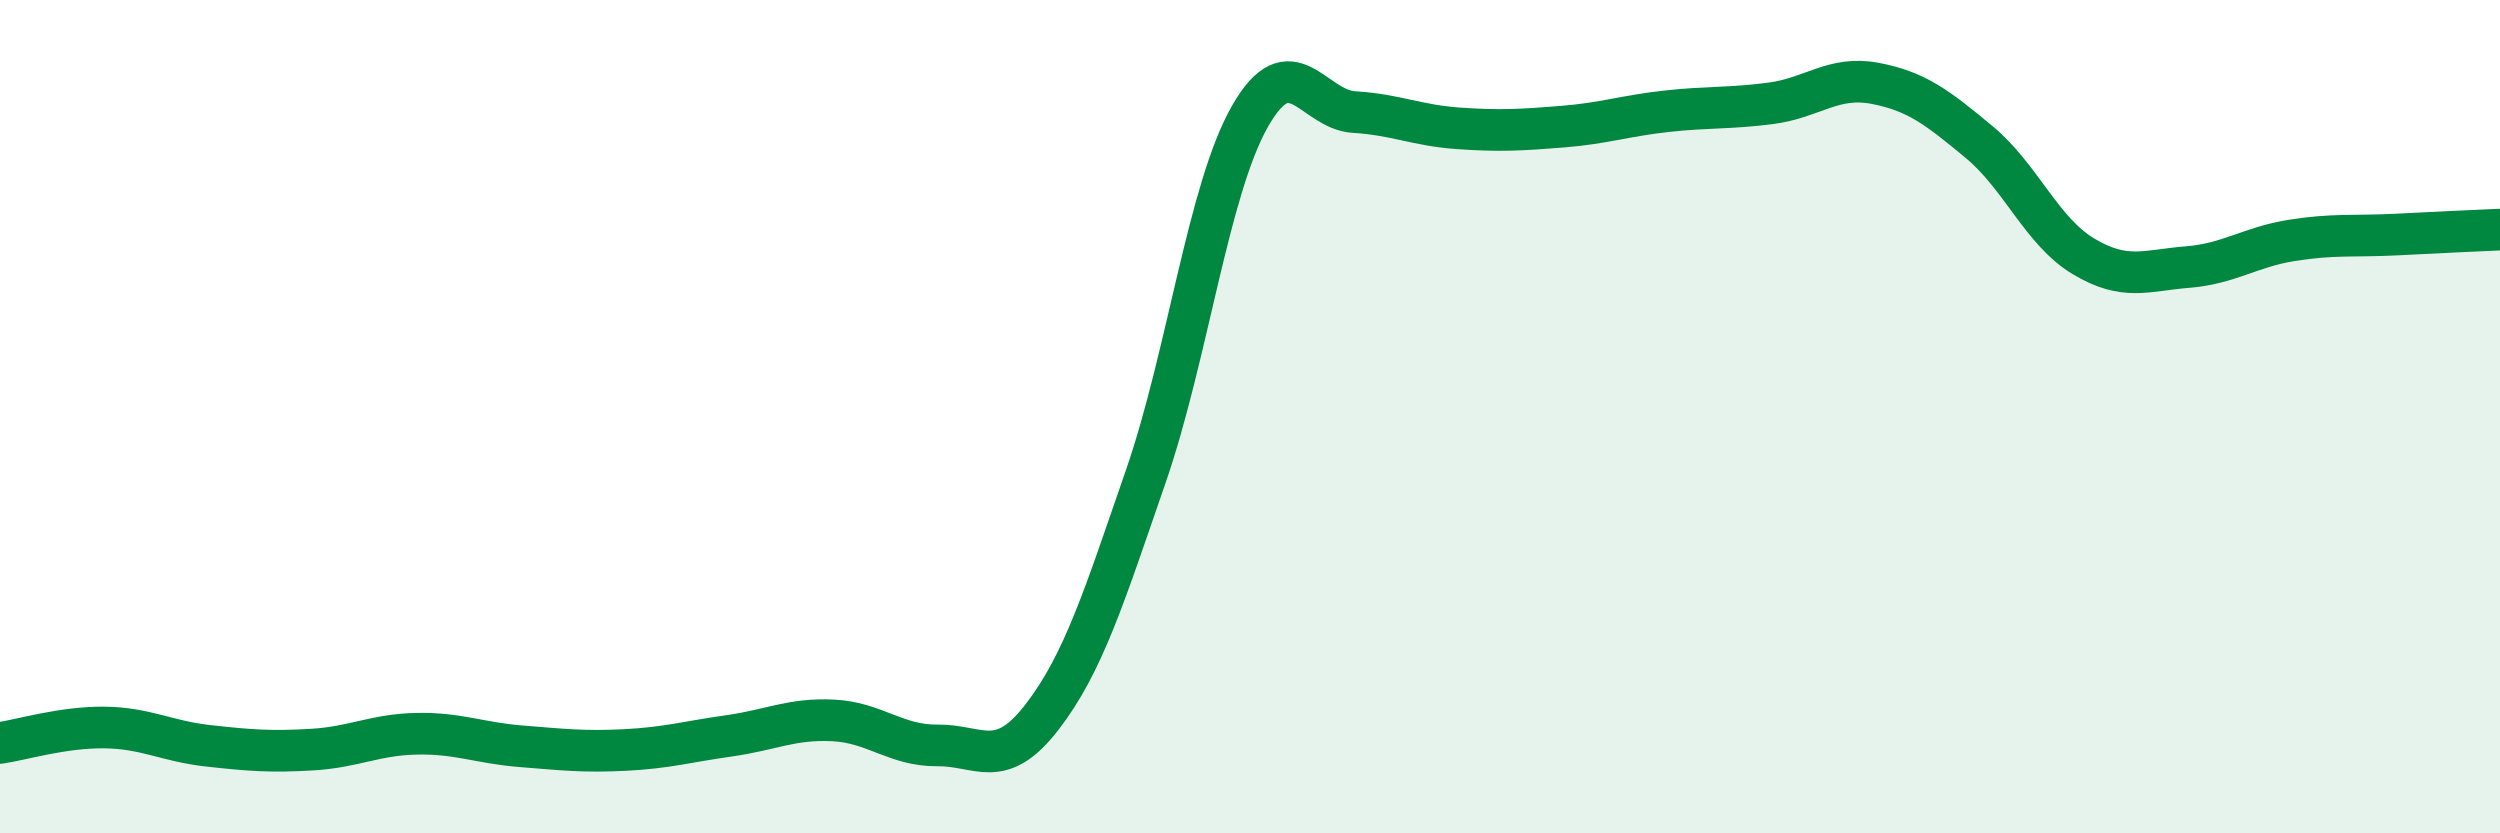
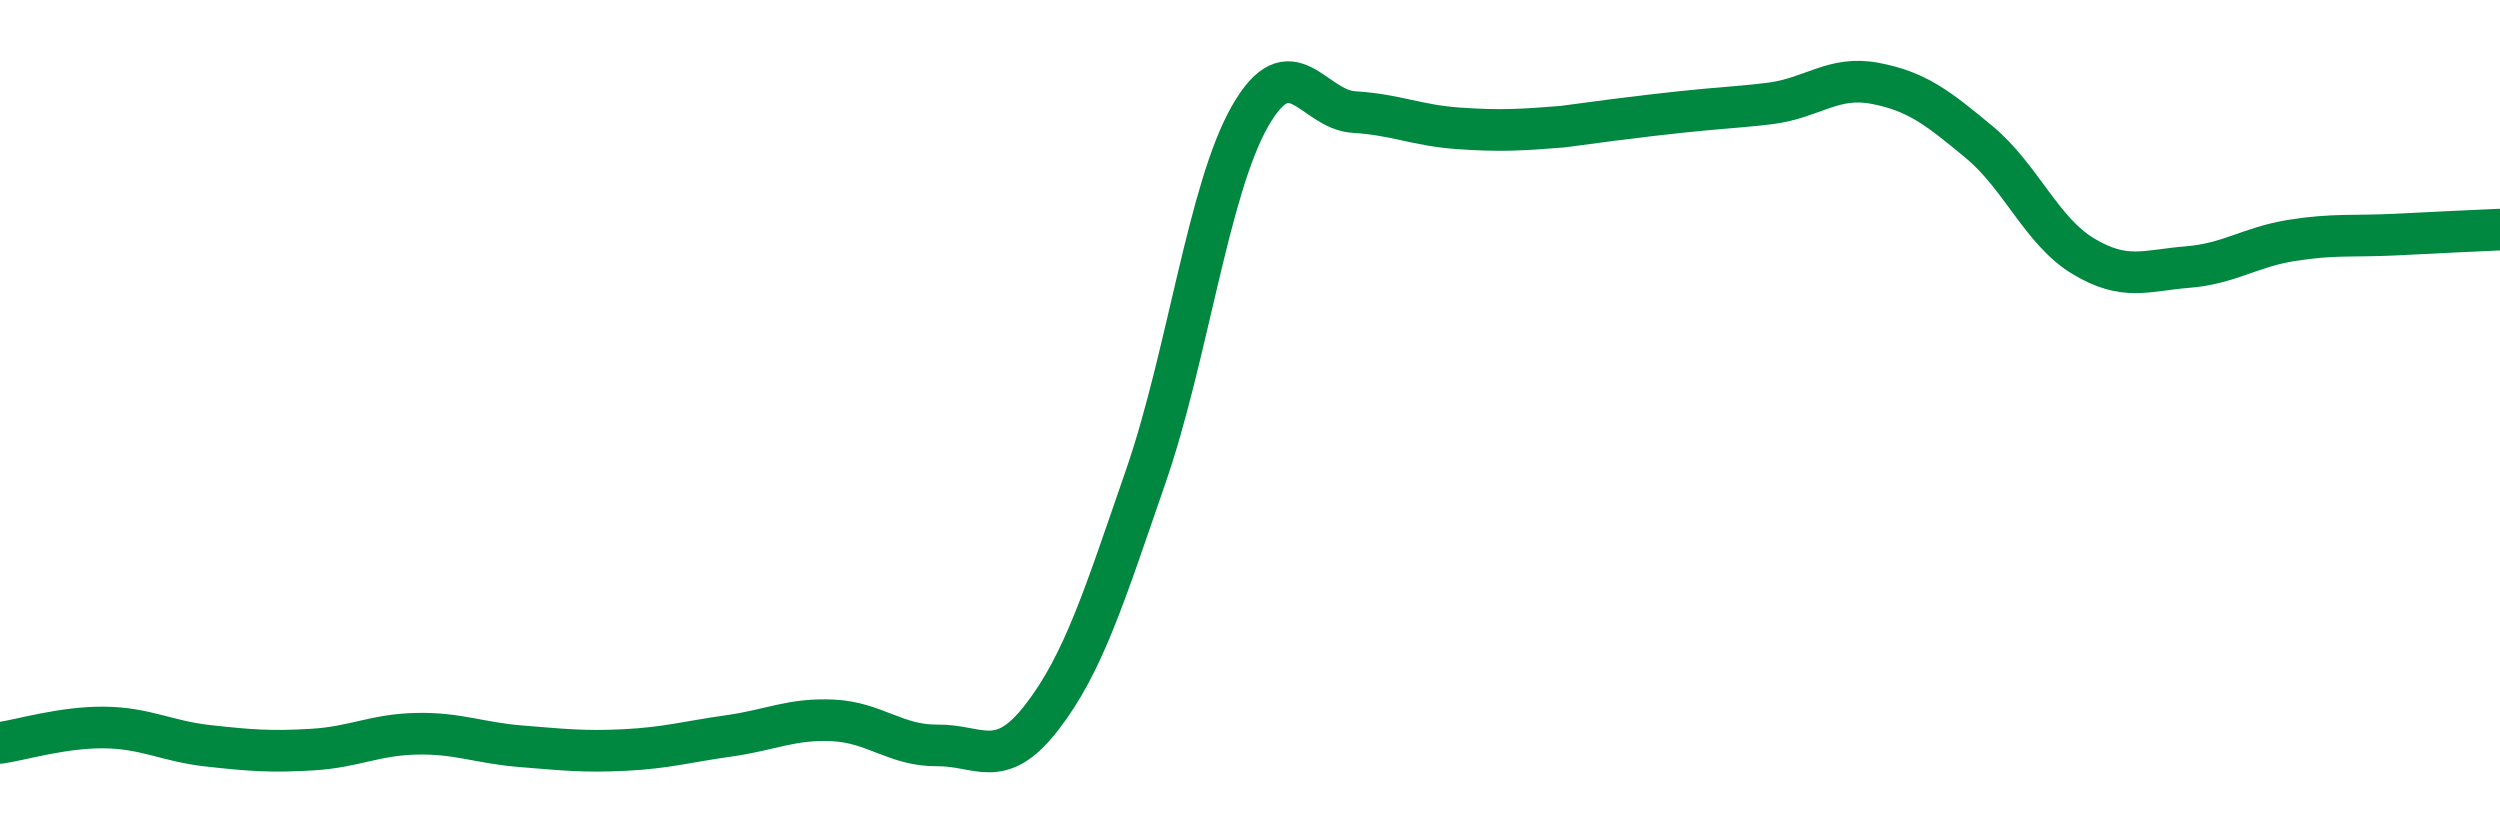
<svg xmlns="http://www.w3.org/2000/svg" width="60" height="20" viewBox="0 0 60 20">
-   <path d="M 0,17.83 C 0.5,17.76 1.5,17.45 2.5,17.46 C 3.5,17.47 4,17.79 5,17.9 C 6,18.01 6.5,18.05 7.5,17.99 C 8.5,17.93 9,17.63 10,17.61 C 11,17.59 11.5,17.83 12.5,17.91 C 13.5,17.99 14,18.05 15,18 C 16,17.95 16.5,17.8 17.5,17.66 C 18.5,17.52 19,17.24 20,17.29 C 21,17.34 21.5,17.9 22.5,17.89 C 23.5,17.88 24,18.51 25,17.22 C 26,15.93 26.5,14.32 27.5,11.43 C 28.5,8.54 29,4.54 30,2.79 C 31,1.04 31.5,2.63 32.5,2.69 C 33.5,2.75 34,3.01 35,3.08 C 36,3.15 36.5,3.12 37.5,3.04 C 38.5,2.96 39,2.78 40,2.67 C 41,2.56 41.5,2.61 42.5,2.48 C 43.5,2.35 44,1.81 45,2 C 46,2.19 46.5,2.58 47.5,3.41 C 48.5,4.24 49,5.55 50,6.15 C 51,6.75 51.5,6.49 52.5,6.41 C 53.5,6.33 54,5.93 55,5.77 C 56,5.61 56.5,5.68 57.5,5.63 C 58.5,5.58 59.5,5.53 60,5.51L60 20L0 20Z" fill="#008740" opacity="0.1" stroke-linecap="round" stroke-linejoin="round" />
-   <path d="M 0,17.83 C 0.5,17.76 1.5,17.45 2.5,17.46 C 3.5,17.47 4,17.79 5,17.9 C 6,18.01 6.5,18.05 7.5,17.99 C 8.5,17.93 9,17.63 10,17.61 C 11,17.59 11.5,17.83 12.5,17.91 C 13.5,17.99 14,18.05 15,18 C 16,17.95 16.5,17.8 17.5,17.66 C 18.5,17.52 19,17.24 20,17.29 C 21,17.34 21.5,17.9 22.5,17.89 C 23.5,17.88 24,18.51 25,17.22 C 26,15.93 26.5,14.32 27.5,11.43 C 28.5,8.54 29,4.54 30,2.79 C 31,1.04 31.5,2.63 32.5,2.69 C 33.5,2.75 34,3.01 35,3.08 C 36,3.15 36.5,3.12 37.5,3.04 C 38.5,2.96 39,2.78 40,2.67 C 41,2.56 41.5,2.61 42.5,2.48 C 43.5,2.35 44,1.81 45,2 C 46,2.19 46.5,2.58 47.5,3.41 C 48.5,4.24 49,5.55 50,6.15 C 51,6.75 51.5,6.49 52.5,6.41 C 53.5,6.33 54,5.93 55,5.77 C 56,5.61 56.5,5.68 57.5,5.63 C 58.5,5.58 59.5,5.53 60,5.51" stroke="#008740" stroke-width="1" fill="none" stroke-linecap="round" stroke-linejoin="round" />
+   <path d="M 0,17.83 C 0.5,17.76 1.5,17.45 2.5,17.46 C 3.5,17.47 4,17.79 5,17.9 C 6,18.01 6.5,18.05 7.5,17.99 C 8.5,17.93 9,17.63 10,17.61 C 11,17.59 11.5,17.83 12.5,17.91 C 13.5,17.99 14,18.05 15,18 C 16,17.95 16.5,17.8 17.5,17.66 C 18.5,17.52 19,17.24 20,17.29 C 21,17.34 21.5,17.9 22.5,17.89 C 23.5,17.88 24,18.51 25,17.22 C 26,15.93 26.5,14.32 27.5,11.43 C 28.5,8.54 29,4.54 30,2.79 C 31,1.04 31.5,2.63 32.5,2.69 C 33.5,2.75 34,3.01 35,3.08 C 36,3.15 36.5,3.12 37.5,3.04 C 41,2.56 41.5,2.61 42.5,2.48 C 43.5,2.35 44,1.81 45,2 C 46,2.19 46.5,2.58 47.5,3.41 C 48.5,4.24 49,5.55 50,6.15 C 51,6.75 51.5,6.49 52.5,6.41 C 53.5,6.33 54,5.93 55,5.77 C 56,5.61 56.5,5.68 57.5,5.63 C 58.5,5.58 59.5,5.53 60,5.51" stroke="#008740" stroke-width="1" fill="none" stroke-linecap="round" stroke-linejoin="round" />
</svg>